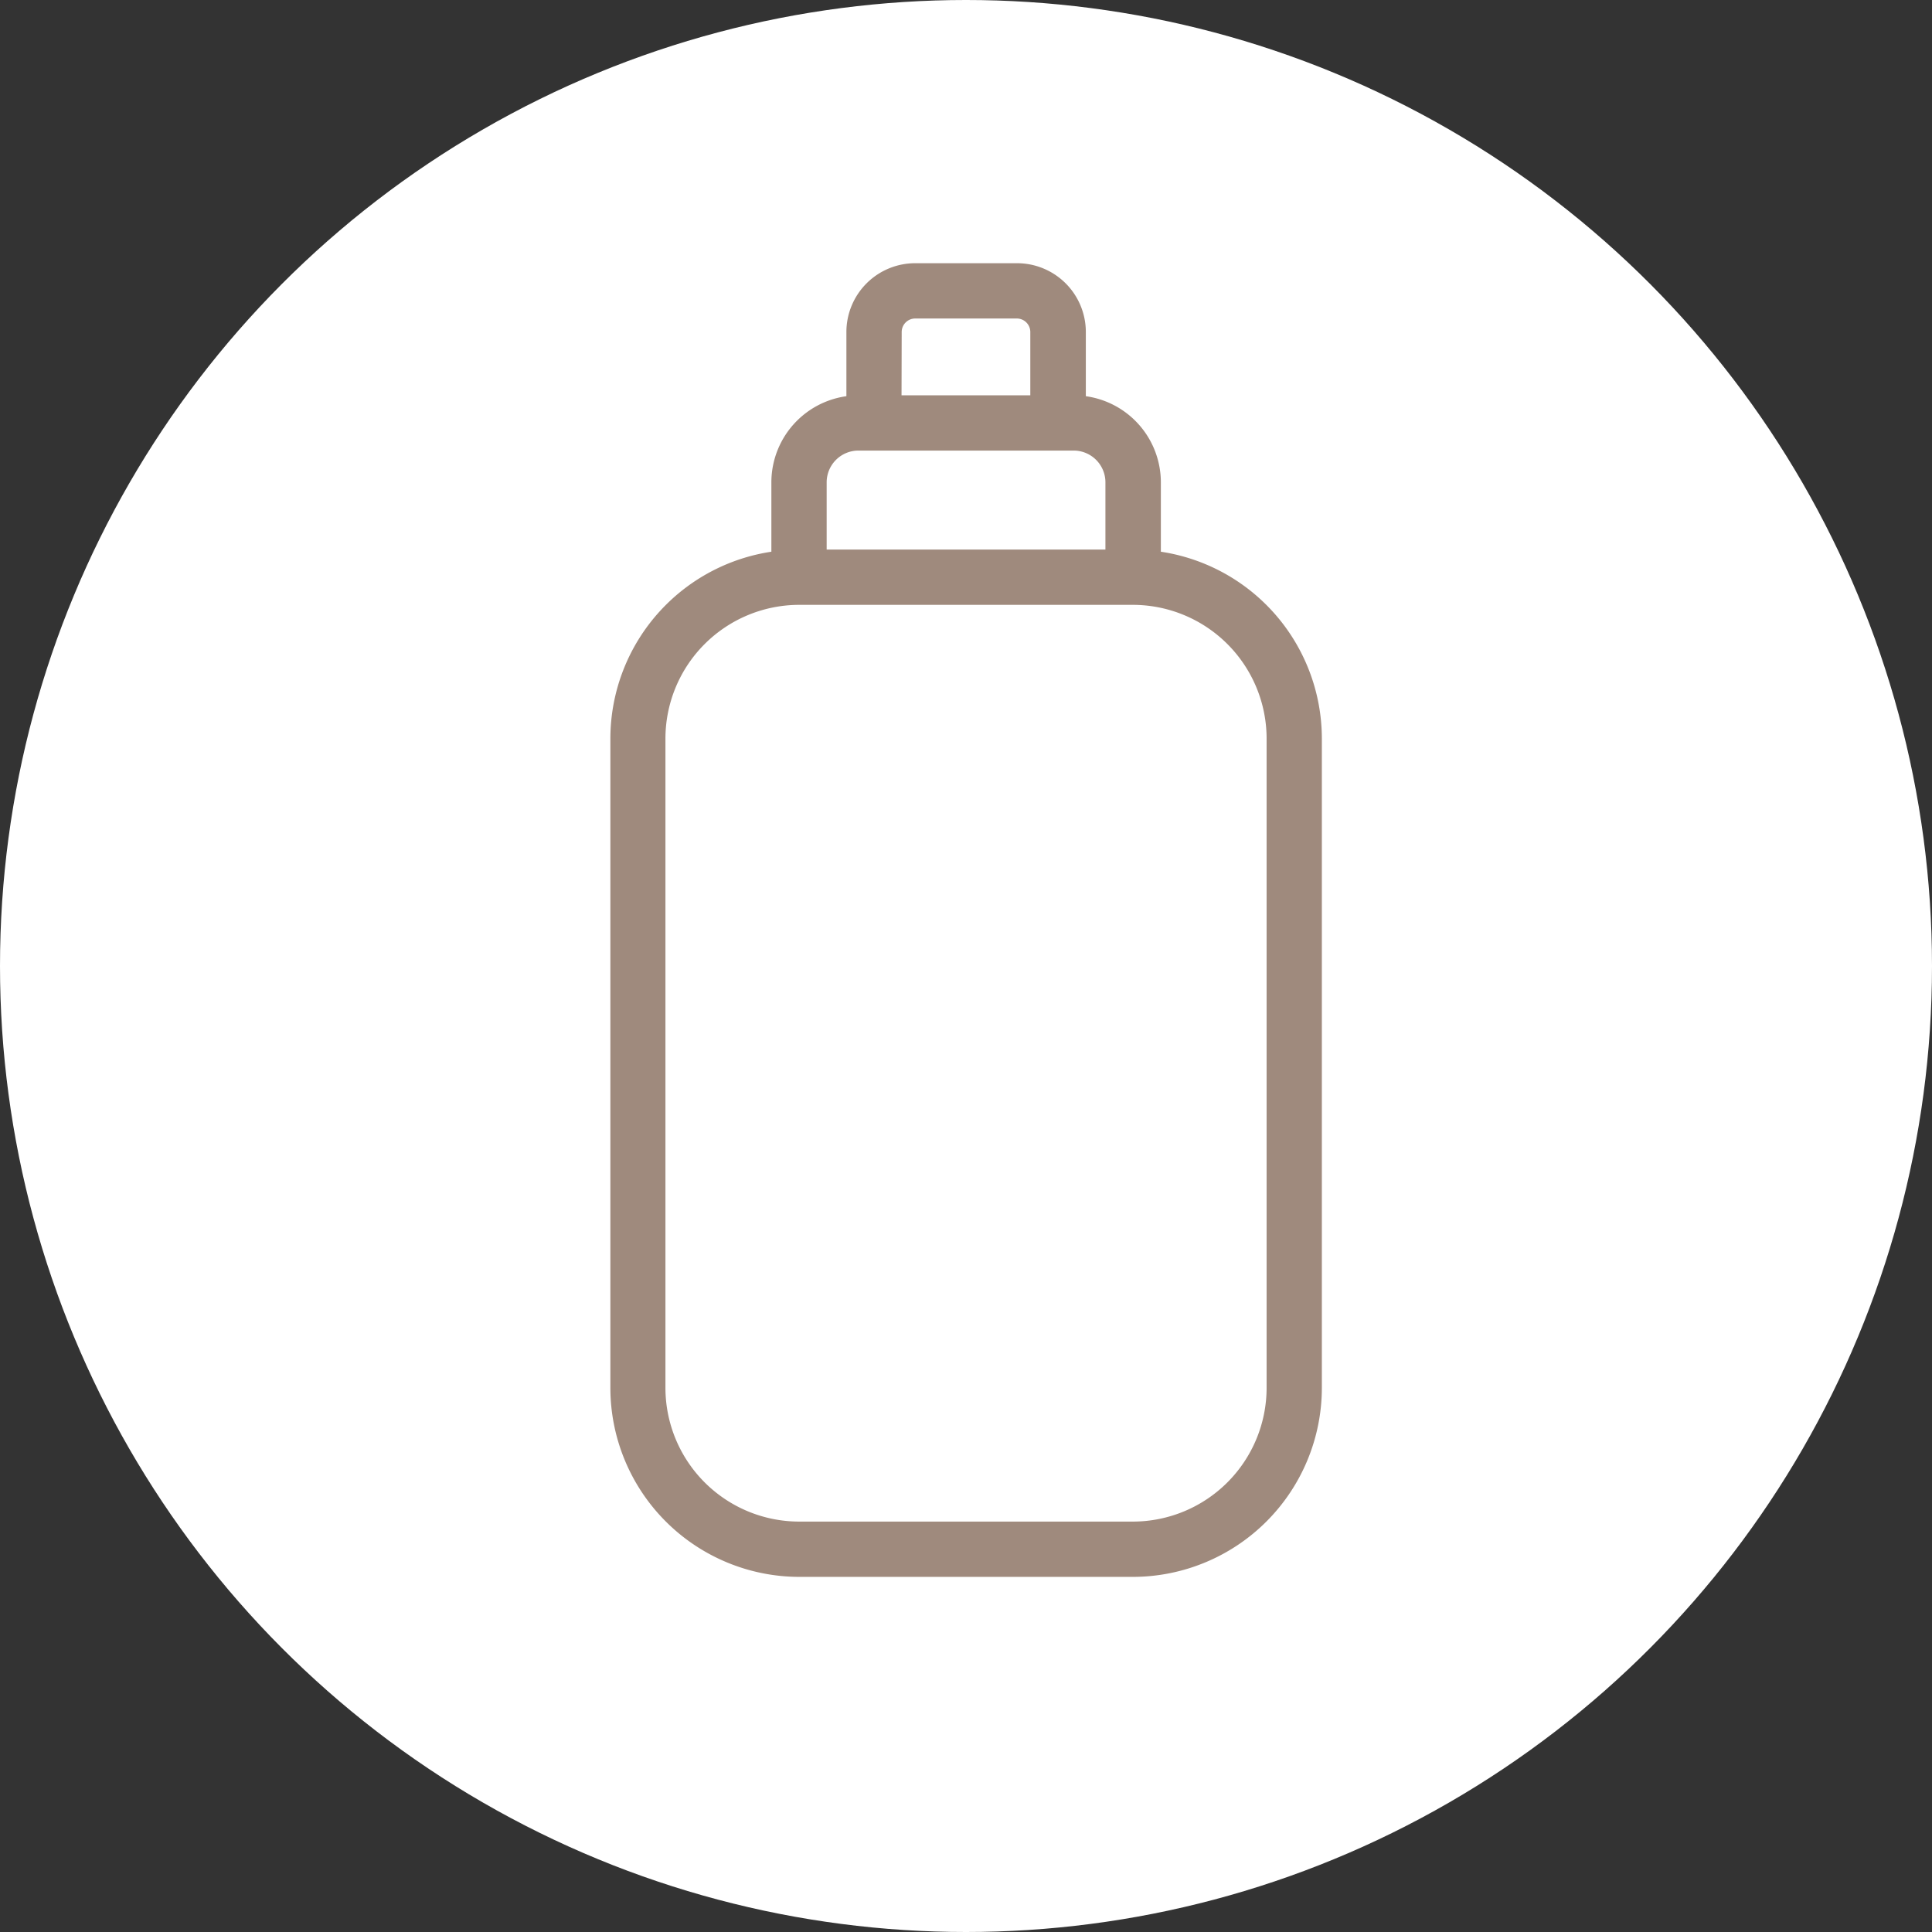
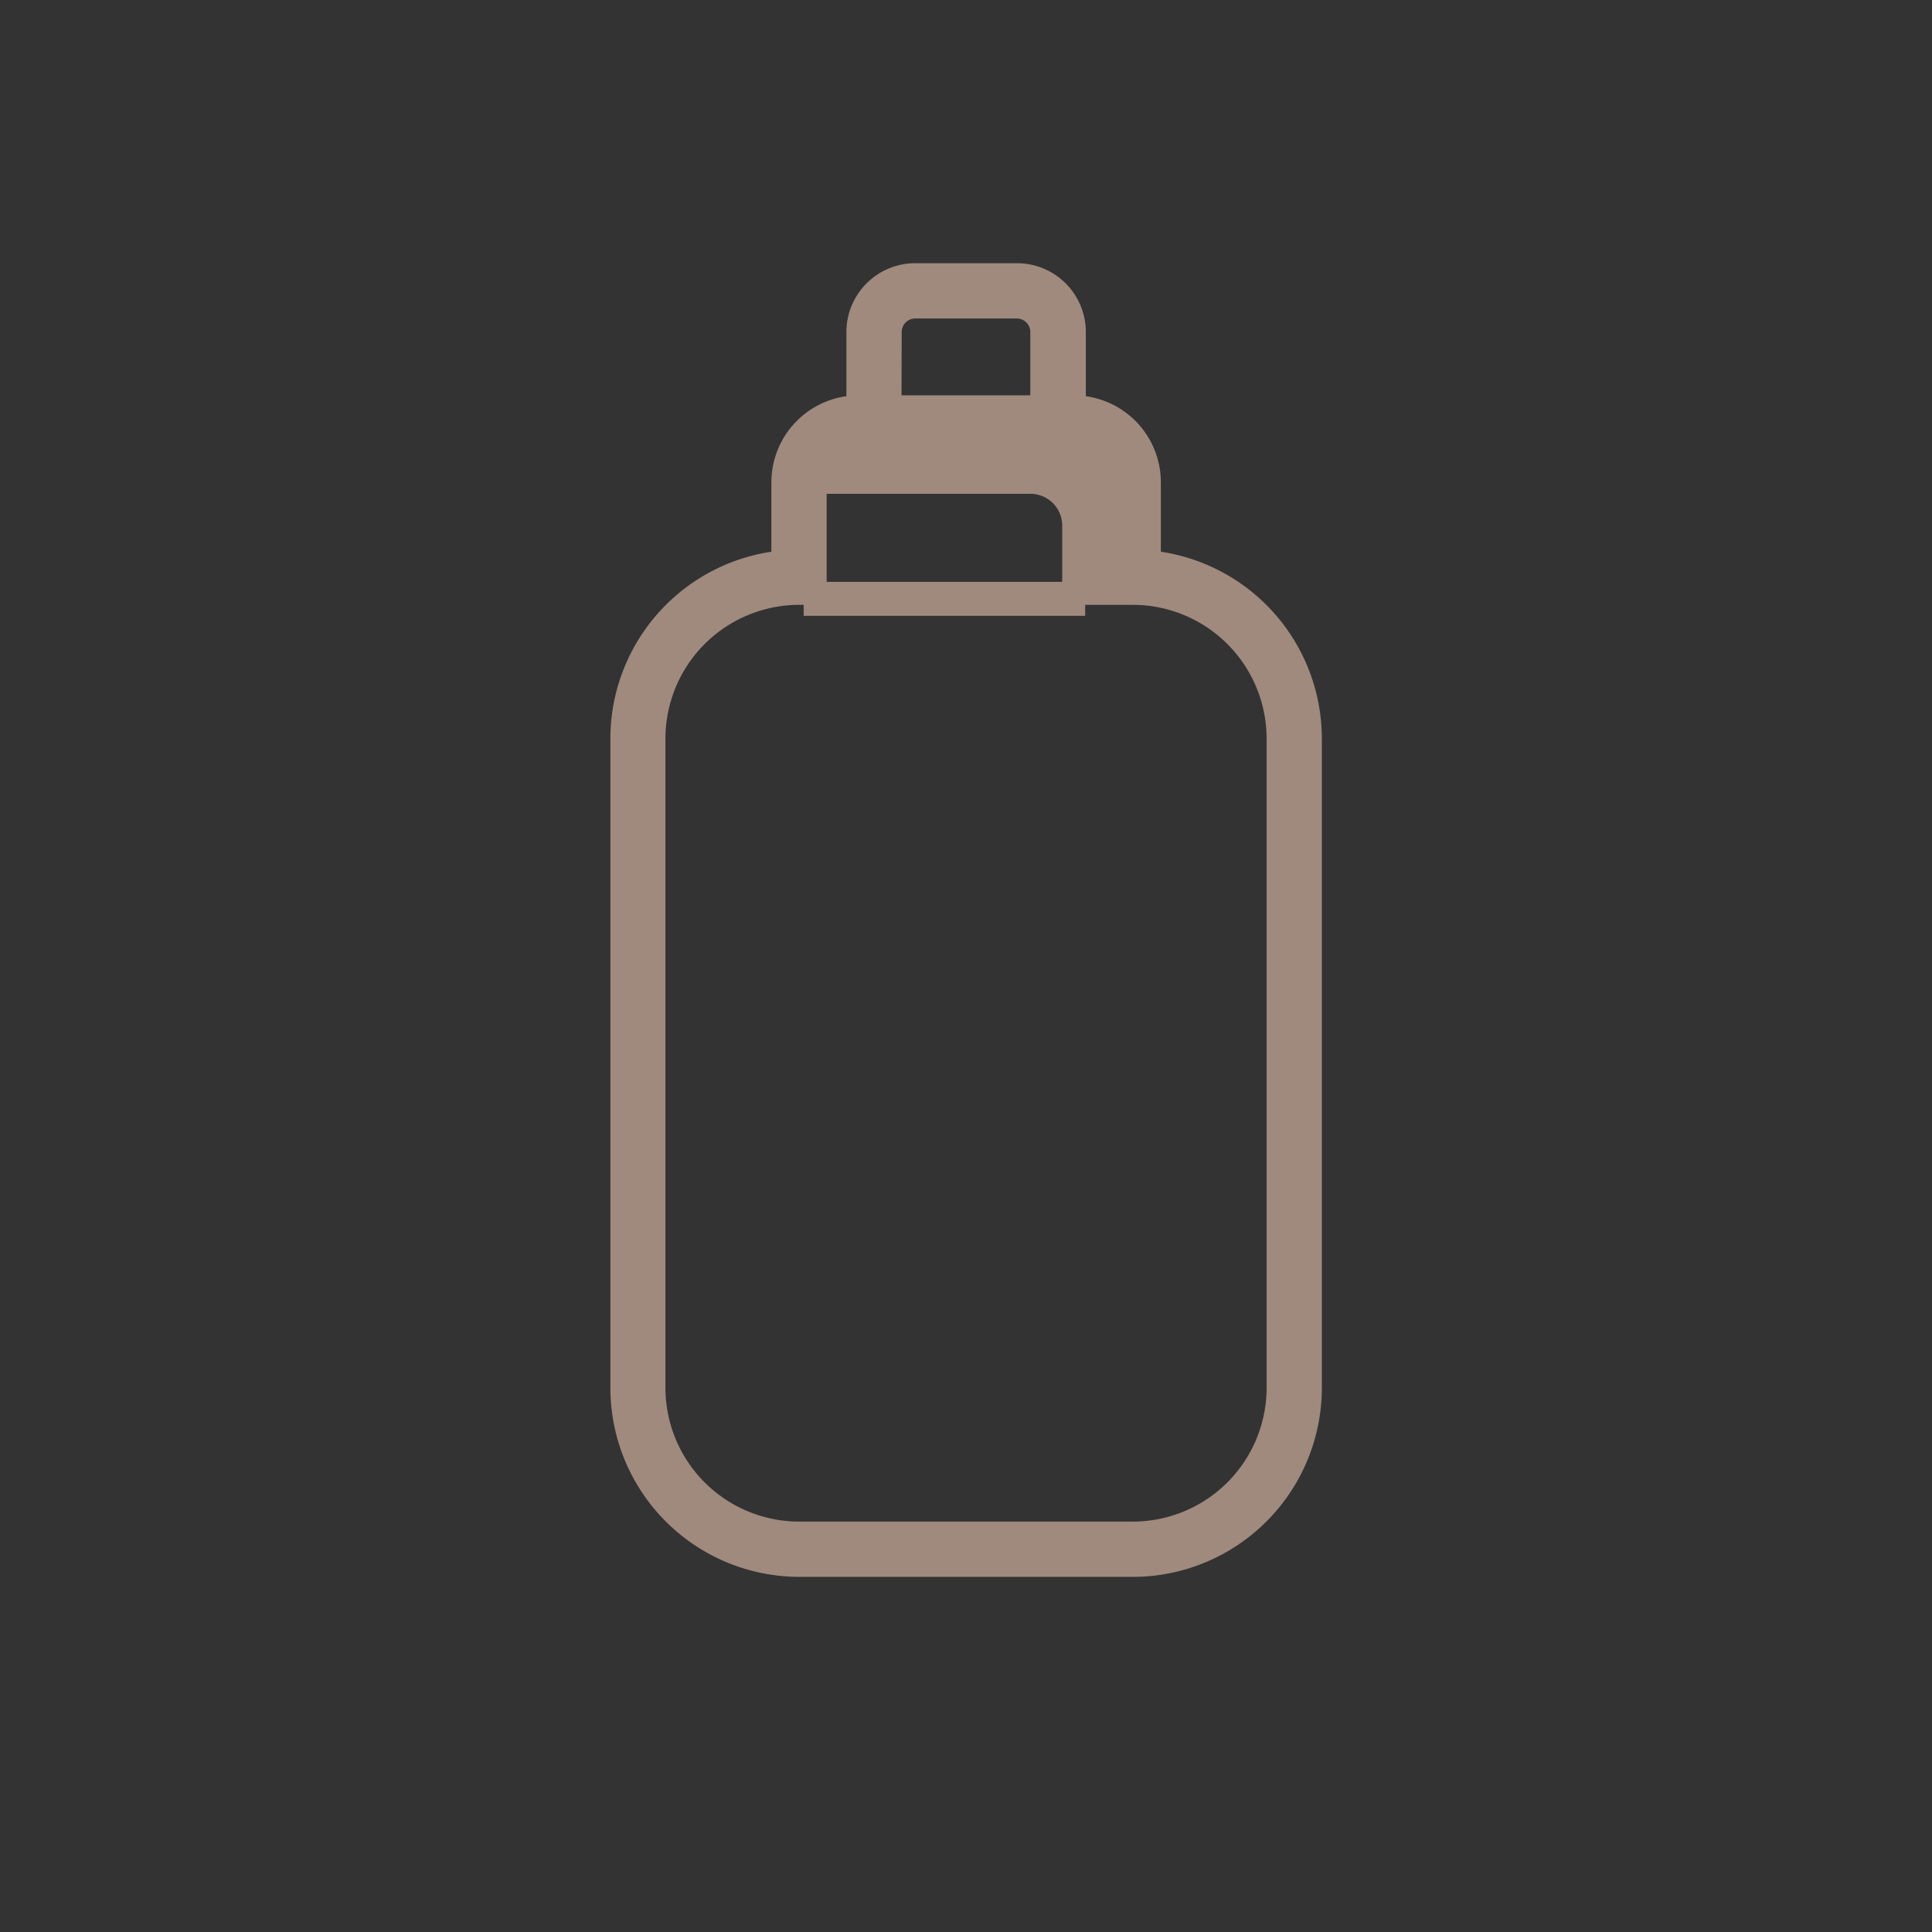
<svg xmlns="http://www.w3.org/2000/svg" width="42" height="42" viewBox="0 0 42 42">
  <rect x="0" y="0" width="42" height="42" fill="#333333" stroke="none" />
  <g id="Product_ICON" data-name="Product ICON" transform="translate(-574 -1878)">
-     <circle id="Ellisse_18" data-name="Ellisse 18" cx="21" cy="21" r="21" transform="translate(574 1878)" fill="#fff" />
-     <path id="Tracciato_697" data-name="Tracciato 697" d="M43.626,20.083a3.862,3.862,0,0,0-3.5-3.84v-1.73a1.642,1.642,0,0,0-1.631-1.64V11.245A1.246,1.246,0,0,0,37.245,10h-2.21a1.246,1.246,0,0,0-1.245,1.245v1.628a1.642,1.642,0,0,0-1.631,1.64v1.73a3.862,3.862,0,0,0-3.5,3.84V34.2a3.862,3.862,0,0,0,3.858,3.858h7.257A3.862,3.862,0,0,0,43.626,34.2Zm-9.134-8.838a.544.544,0,0,1,.543-.543h2.21a.544.544,0,0,1,.543.543v1.627h-3.3Zm-1.631,3.268a.941.941,0,0,1,.94-.94h4.68a.941.941,0,0,1,.94.94v1.712H32.861ZM42.925,34.2a3.16,3.16,0,0,1-3.156,3.156H32.512A3.16,3.16,0,0,1,29.356,34.2V20.083a3.16,3.16,0,0,1,3.156-3.156h7.257a3.16,3.16,0,0,1,3.156,3.156Z" transform="translate(558.86 1873.972)" fill="#9f8a7d" stroke="#9f8a7d" stroke-width="0.5" />
+     <path id="Tracciato_697" data-name="Tracciato 697" d="M43.626,20.083a3.862,3.862,0,0,0-3.5-3.84v-1.73a1.642,1.642,0,0,0-1.631-1.64V11.245A1.246,1.246,0,0,0,37.245,10h-2.21a1.246,1.246,0,0,0-1.245,1.245v1.628a1.642,1.642,0,0,0-1.631,1.64v1.73a3.862,3.862,0,0,0-3.5,3.84V34.2a3.862,3.862,0,0,0,3.858,3.858h7.257A3.862,3.862,0,0,0,43.626,34.2Zm-9.134-8.838a.544.544,0,0,1,.543-.543h2.21a.544.544,0,0,1,.543.543v1.627h-3.3Zm-1.631,3.268h4.68a.941.941,0,0,1,.94.94v1.712H32.861ZM42.925,34.2a3.16,3.16,0,0,1-3.156,3.156H32.512A3.16,3.16,0,0,1,29.356,34.2V20.083a3.16,3.16,0,0,1,3.156-3.156h7.257a3.16,3.16,0,0,1,3.156,3.156Z" transform="translate(558.86 1873.972)" fill="#9f8a7d" stroke="#9f8a7d" stroke-width="0.5" />
  </g>
</svg>